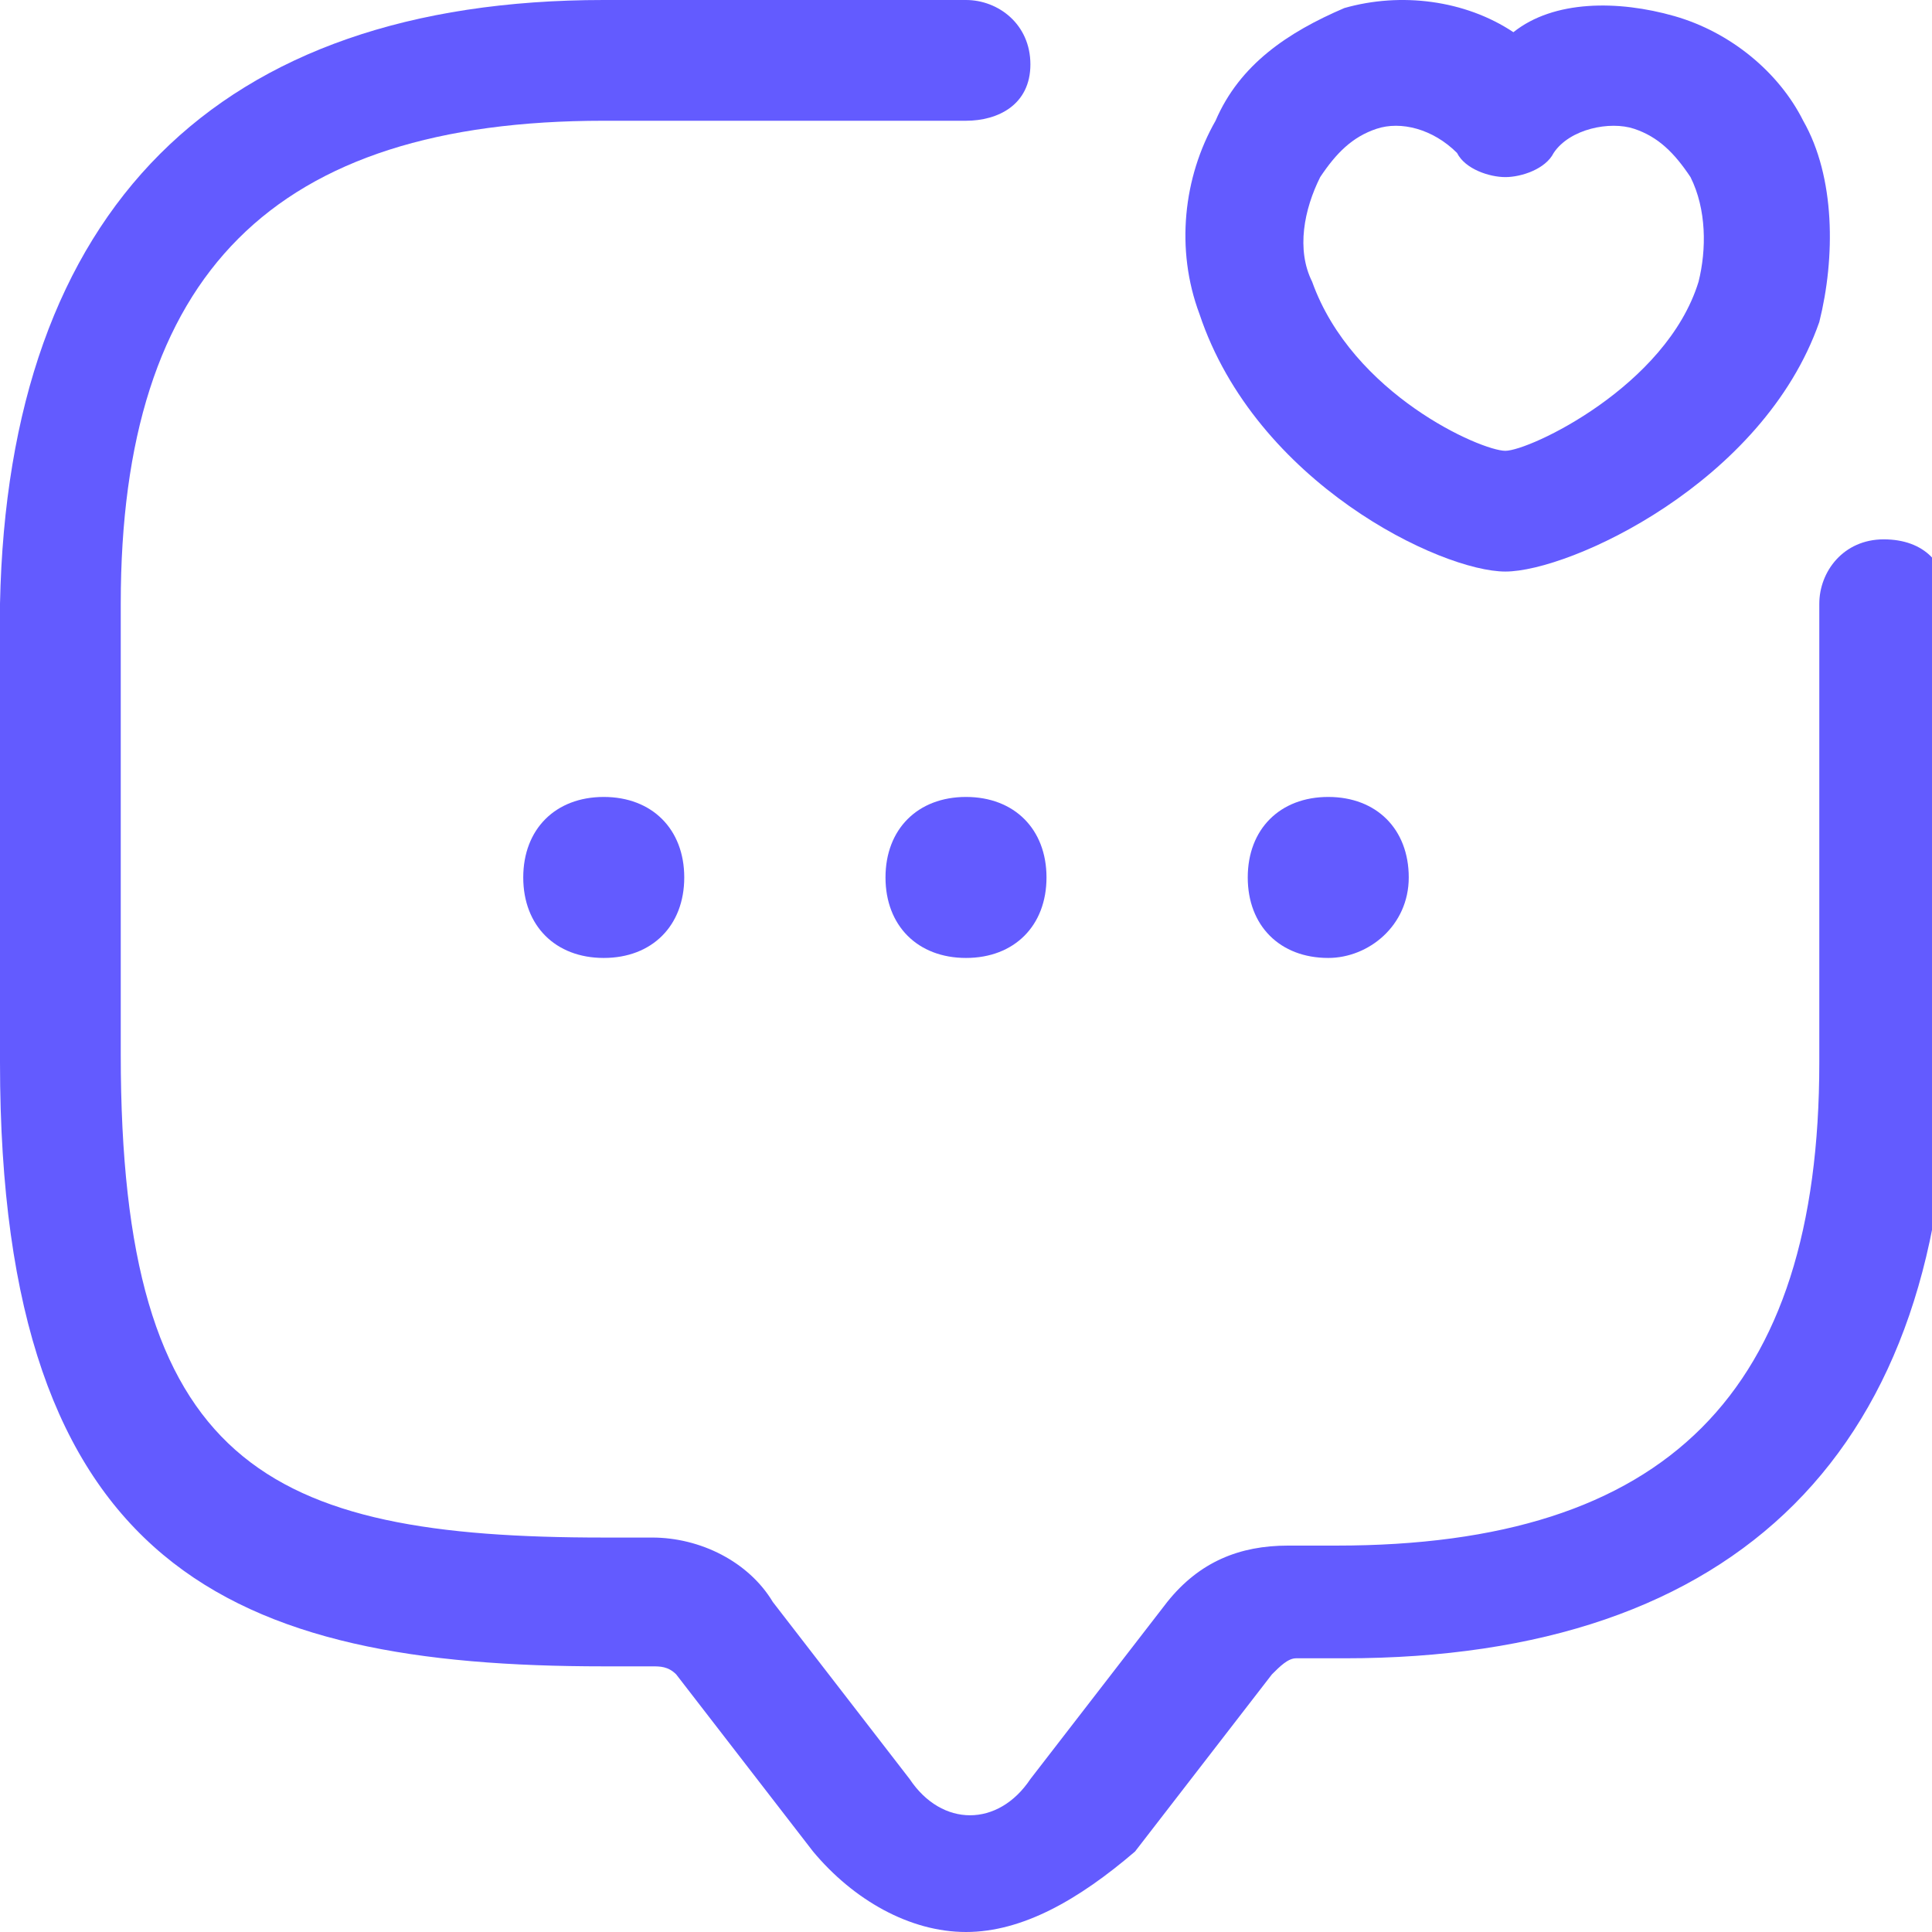
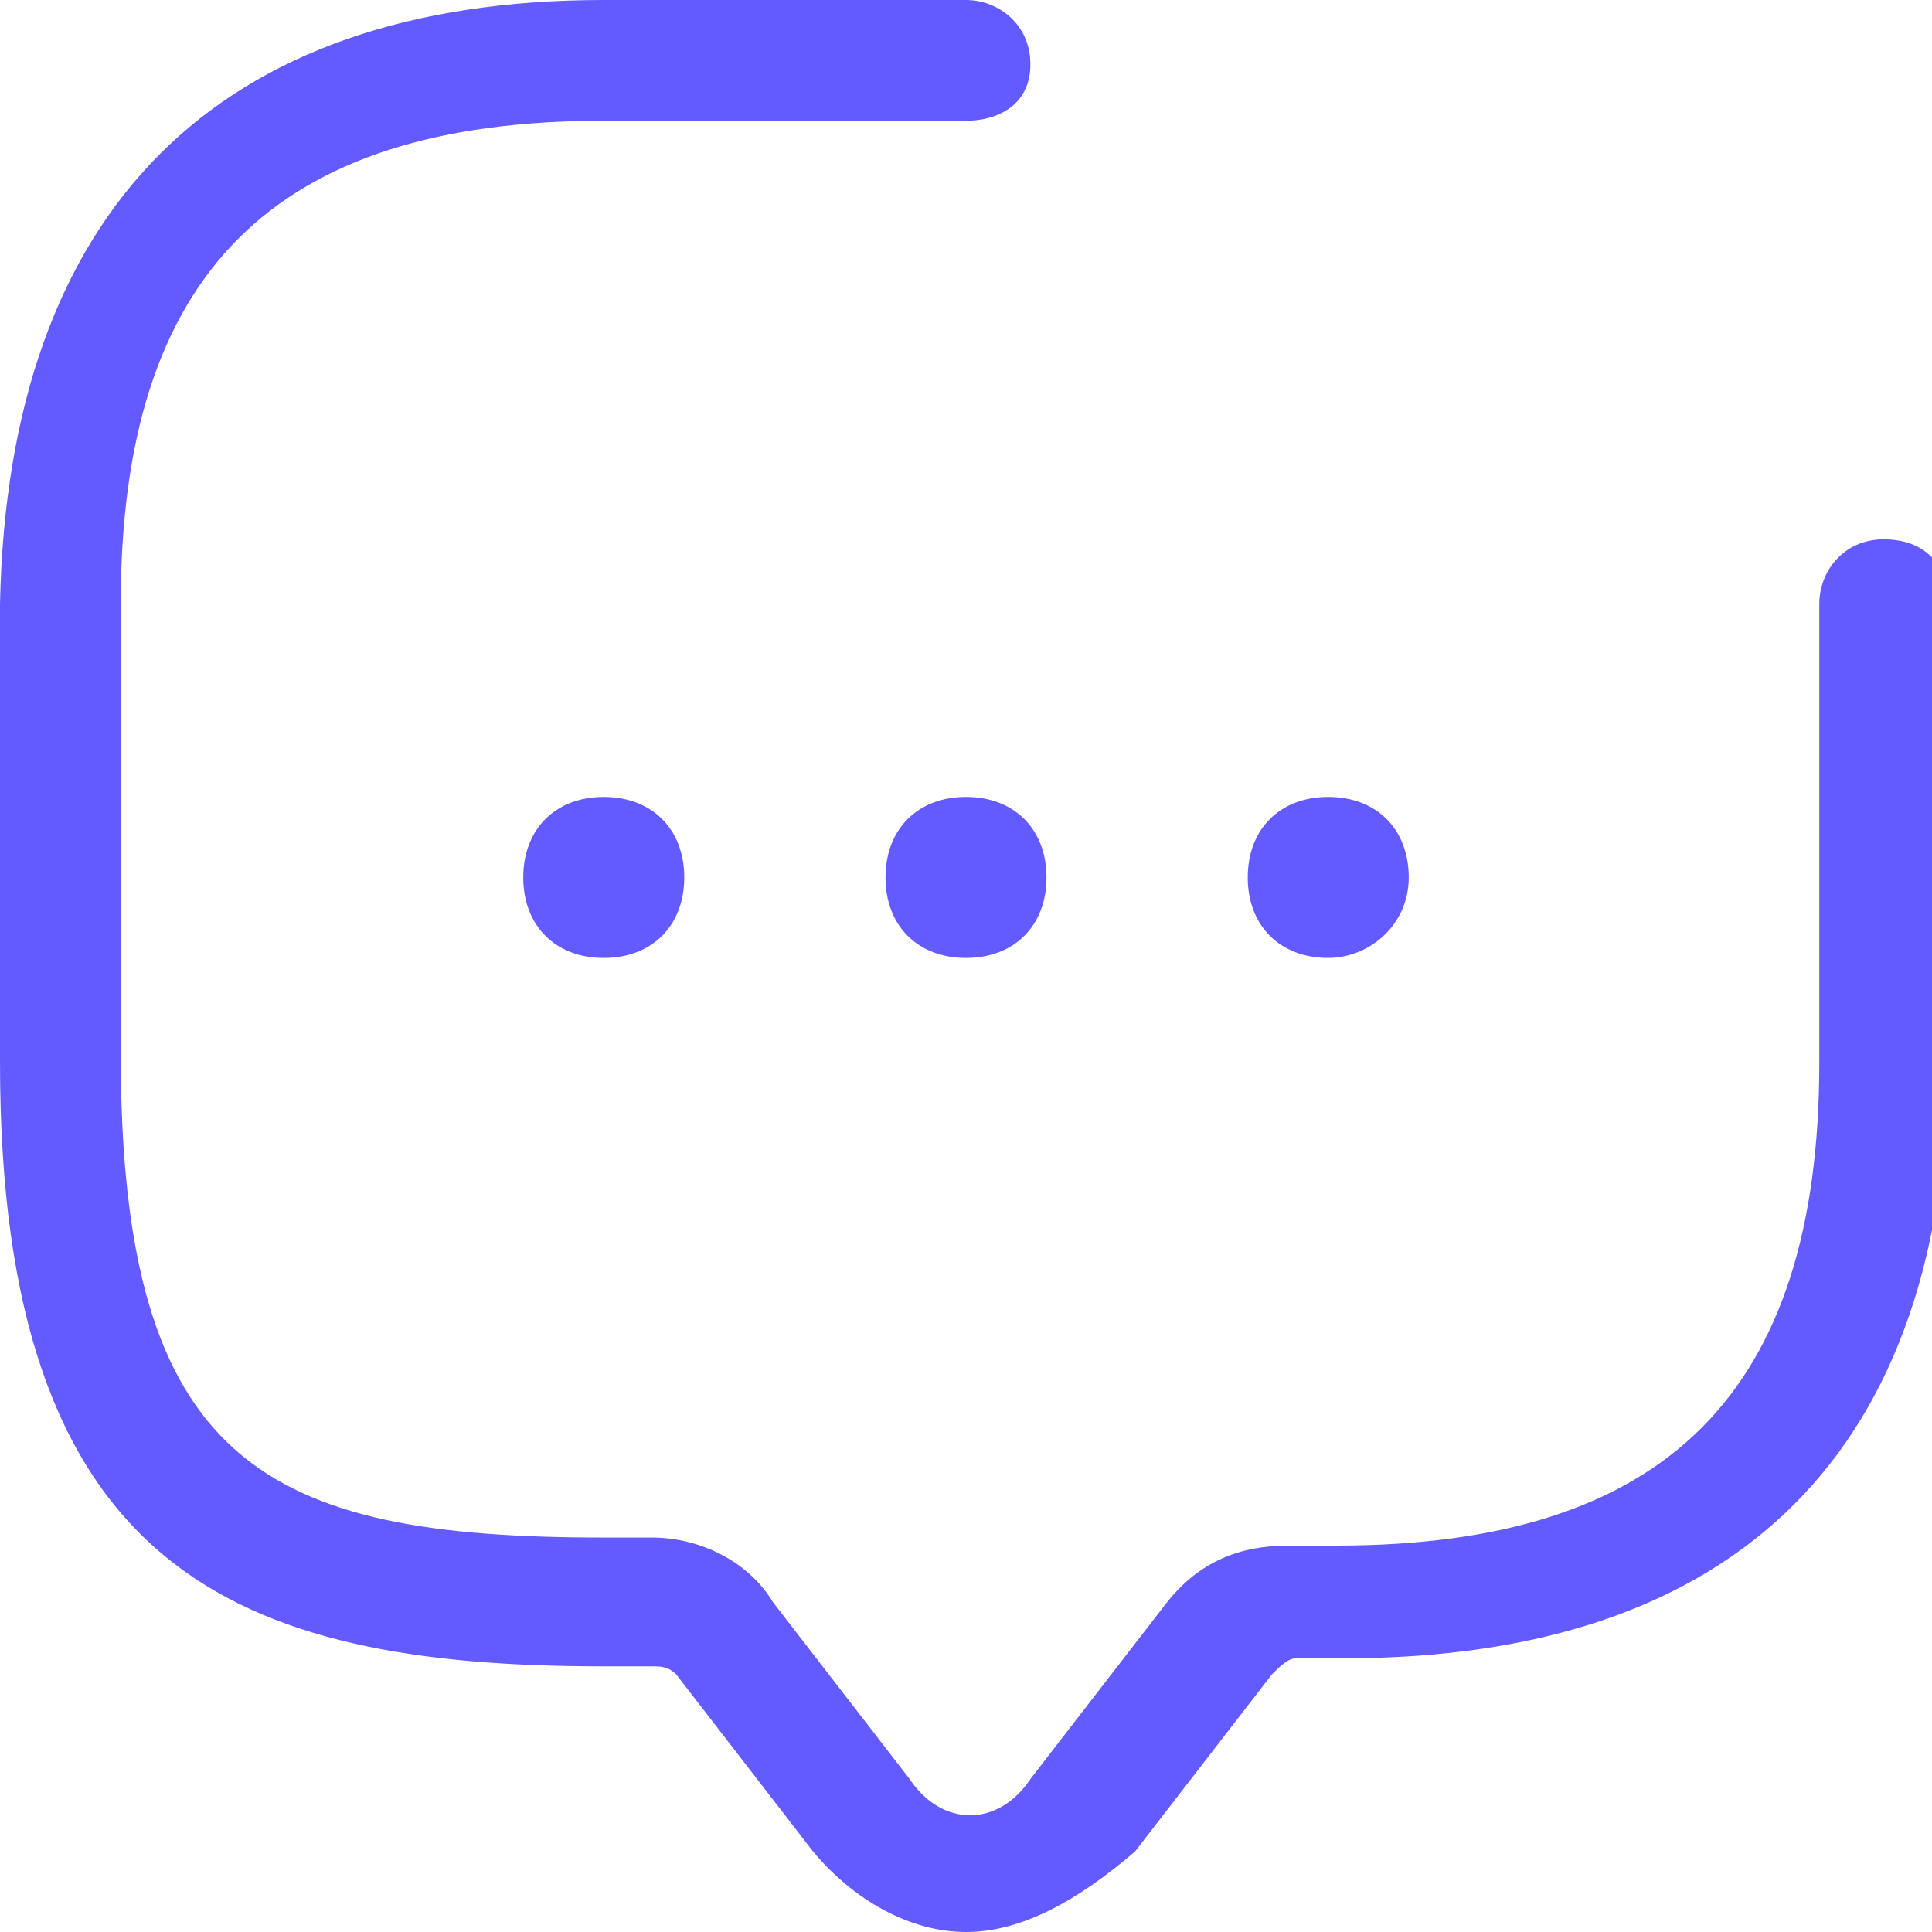
<svg xmlns="http://www.w3.org/2000/svg" id="Layer_1" x="0px" y="0px" viewBox="0 0 24 24" style="enable-background:new 0 0 24 24;" xml:space="preserve">
  <style type="text/css">	.st0{fill:#635BFF;}</style>
  <g>
    <g>
      <path class="st0" d="M12,24c-0.7,0-1.4-0.4-1.9-1l-1.7-2.2c-0.1-0.1-0.2-0.1-0.3-0.1H7.5c-4.6,0-7.5-1.2-7.5-7.5V7.5   C0.1,2.6,2.7,0,7.5,0H12c0.4,0,0.8,0.3,0.8,0.8S12.4,1.5,12,1.5H7.5c-4.1,0-6,1.9-6,6v5.6c0,5.1,1.8,6,6,6h0.6   c0.6,0,1.2,0.3,1.5,0.8l1.7,2.2c0.4,0.6,1.1,0.6,1.5,0l1.7-2.2c0.4-0.5,0.9-0.7,1.5-0.7h0.6c4.1,0,6-1.9,6-6V7.5   c0-0.4,0.3-0.8,0.8-0.8s0.8,0.3,0.8,0.8v5.6c0,4.9-2.6,7.5-7.5,7.5h-0.6c-0.1,0-0.2,0.1-0.3,0.2l-1.7,2.2C13.4,23.6,12.7,24,12,24   z" />
    </g>
    <g>
-       <path class="st0" d="M18.7,7.1c-0.8,0-3.1-1.1-3.8-3.2c0,0,0,0,0,0c-0.3-0.8-0.2-1.7,0.2-2.4c0.3-0.7,0.9-1.1,1.6-1.4   c0.7-0.2,1.5-0.1,2.1,0.3C19.3,0,20.1,0,20.8,0.2c0.7,0.2,1.3,0.7,1.6,1.3c0.4,0.7,0.4,1.7,0.2,2.5C21.9,6,19.5,7.1,18.7,7.1z    M16.3,3.5c0.5,1.4,2.1,2.1,2.4,2.1c0.3,0,2-0.8,2.4-2.1c0.1-0.4,0.1-0.9-0.1-1.3c-0.2-0.3-0.4-0.5-0.7-0.6c-0.3-0.1-0.8,0-1,0.3   c-0.1,0.2-0.4,0.3-0.6,0.3c-0.2,0-0.5-0.1-0.6-0.3c-0.3-0.3-0.7-0.4-1-0.3c-0.3,0.1-0.5,0.3-0.7,0.6C16.2,2.6,16.1,3.1,16.3,3.5z" />
-     </g>
+       </g>
    <g>
      <path class="st0" d="M16.5,11.9c-0.6,0-1-0.4-1-1s0.4-1,1-1h0c0.6,0,1,0.4,1,1S17,11.9,16.5,11.9z" />
    </g>
    <g>
      <path class="st0" d="M12,11.9c-0.6,0-1-0.4-1-1s0.4-1,1-1h0c0.6,0,1,0.4,1,1S12.6,11.9,12,11.9z" />
    </g>
    <g>
      <path class="st0" d="M7.5,11.9c-0.6,0-1-0.4-1-1s0.4-1,1-1h0c0.6,0,1,0.4,1,1S8.1,11.9,7.5,11.9z" />
    </g>
  </g>
</svg>